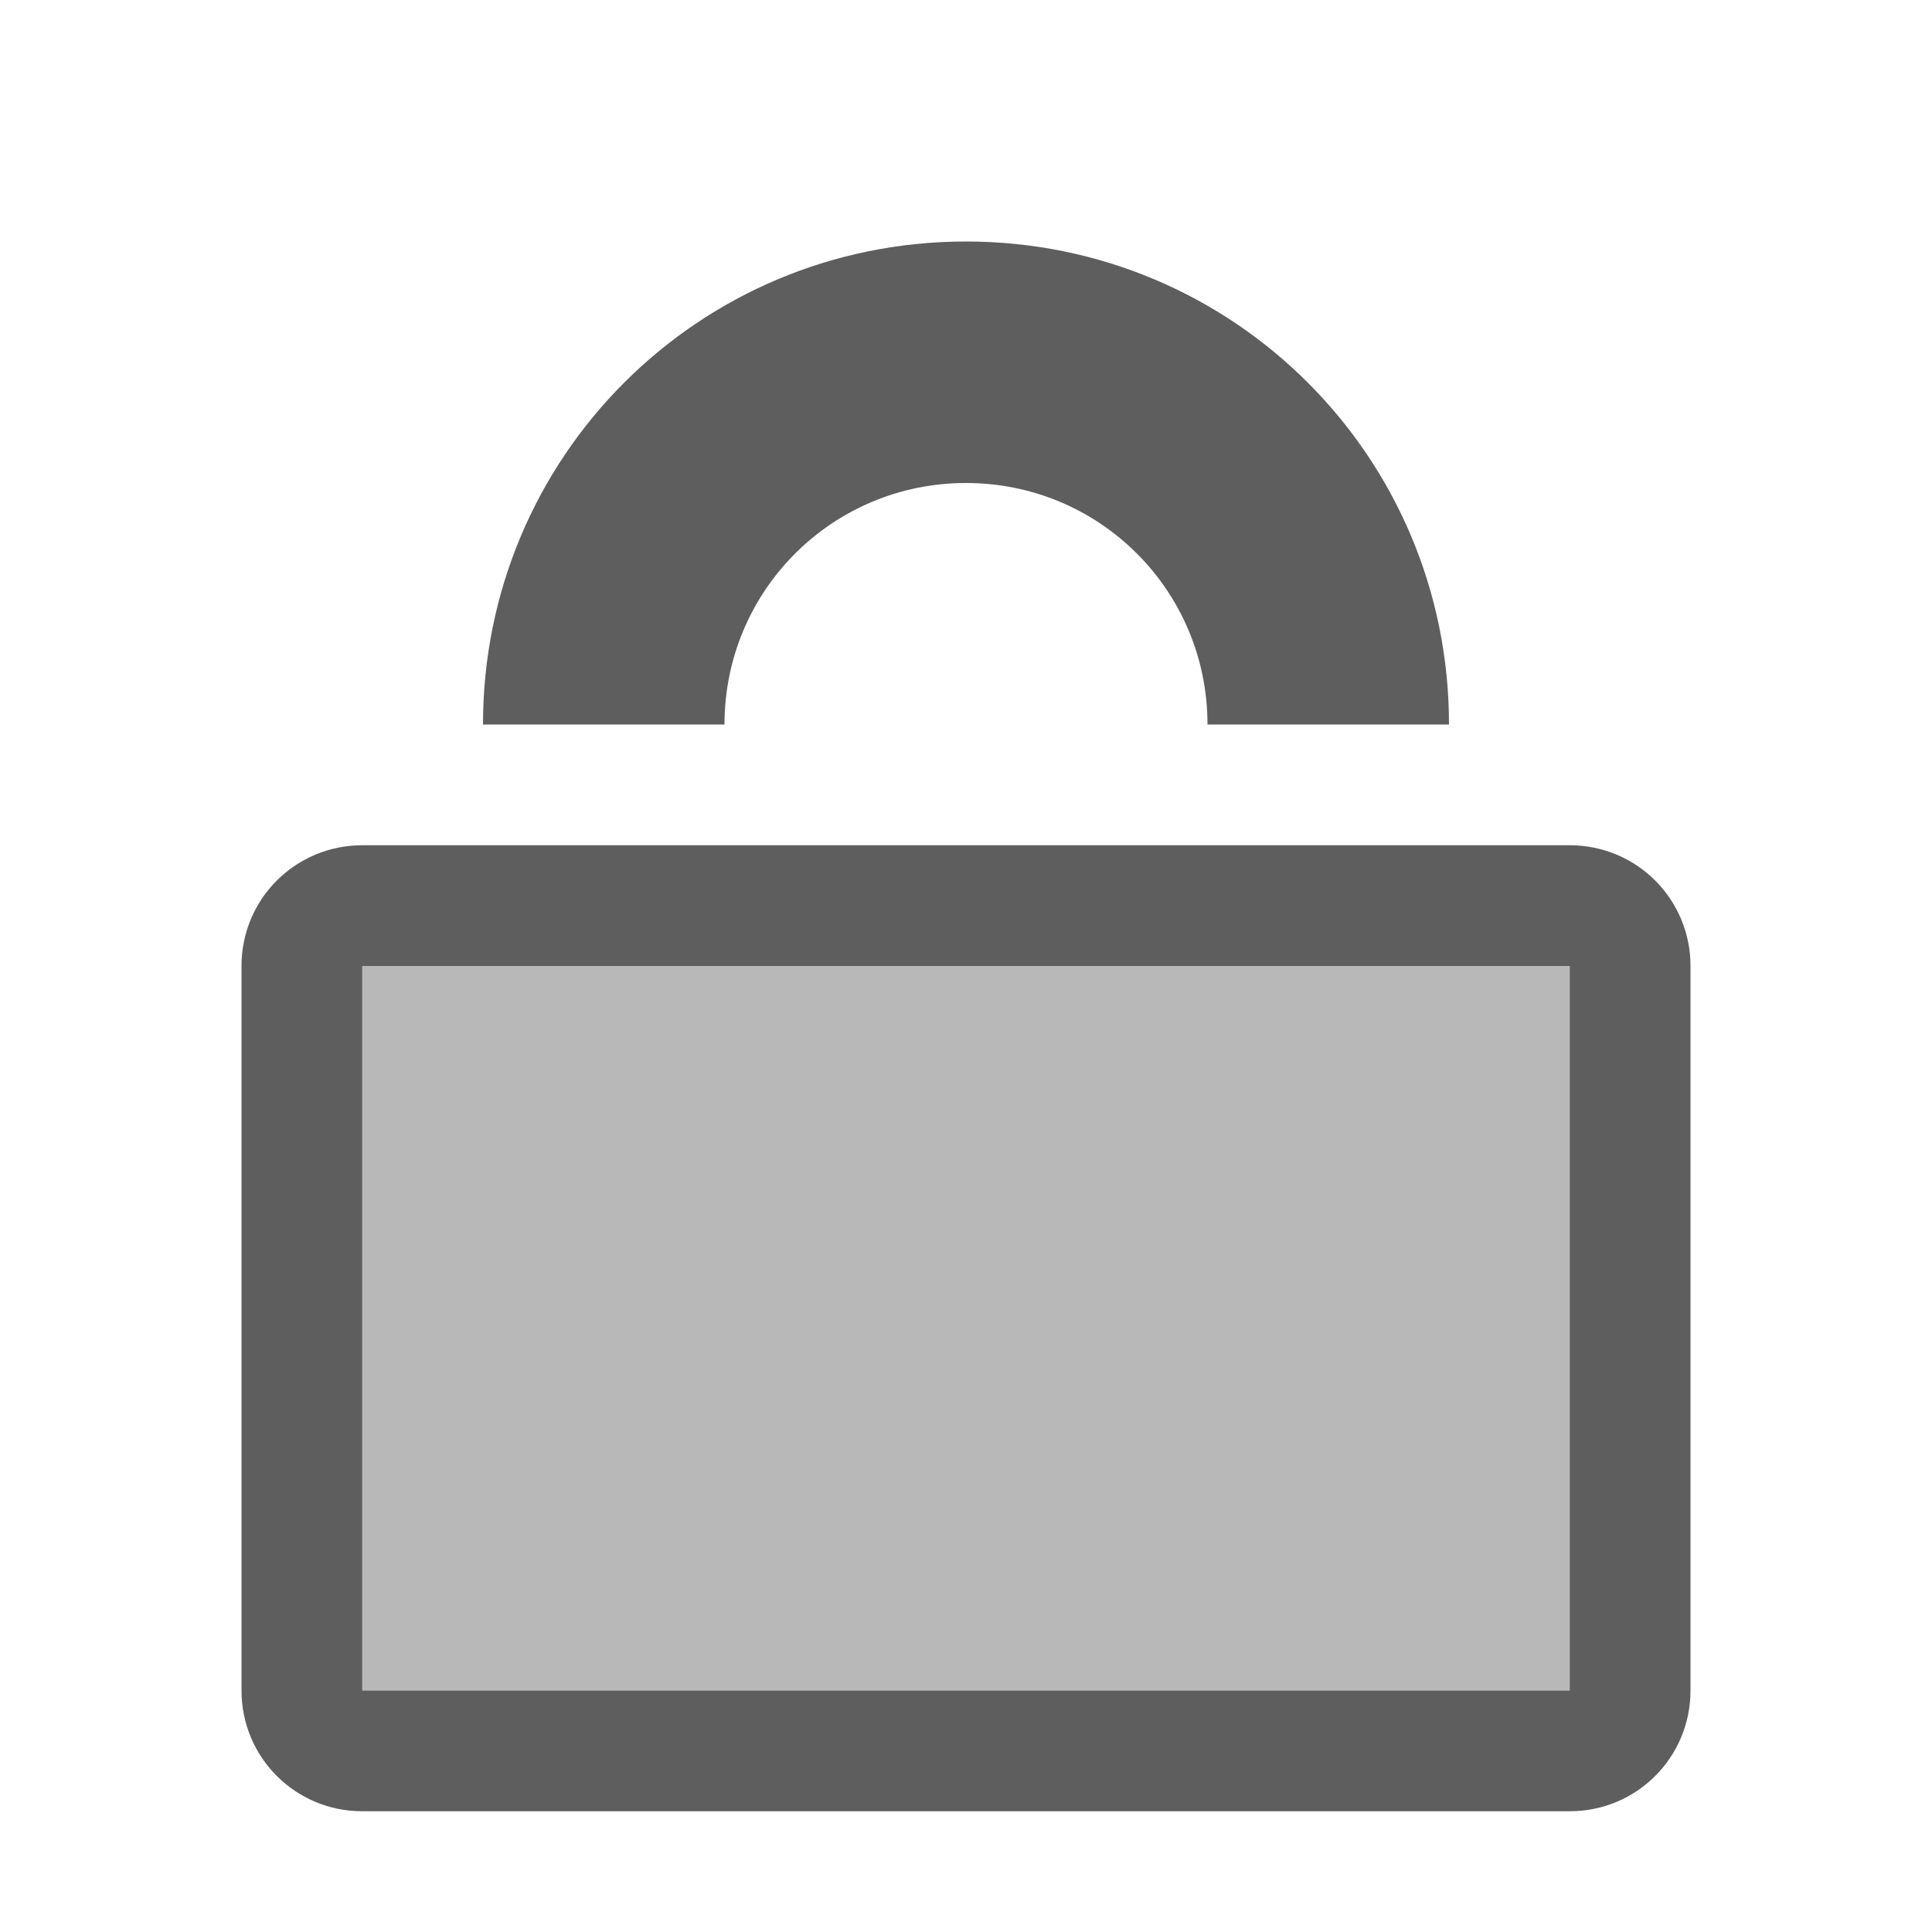
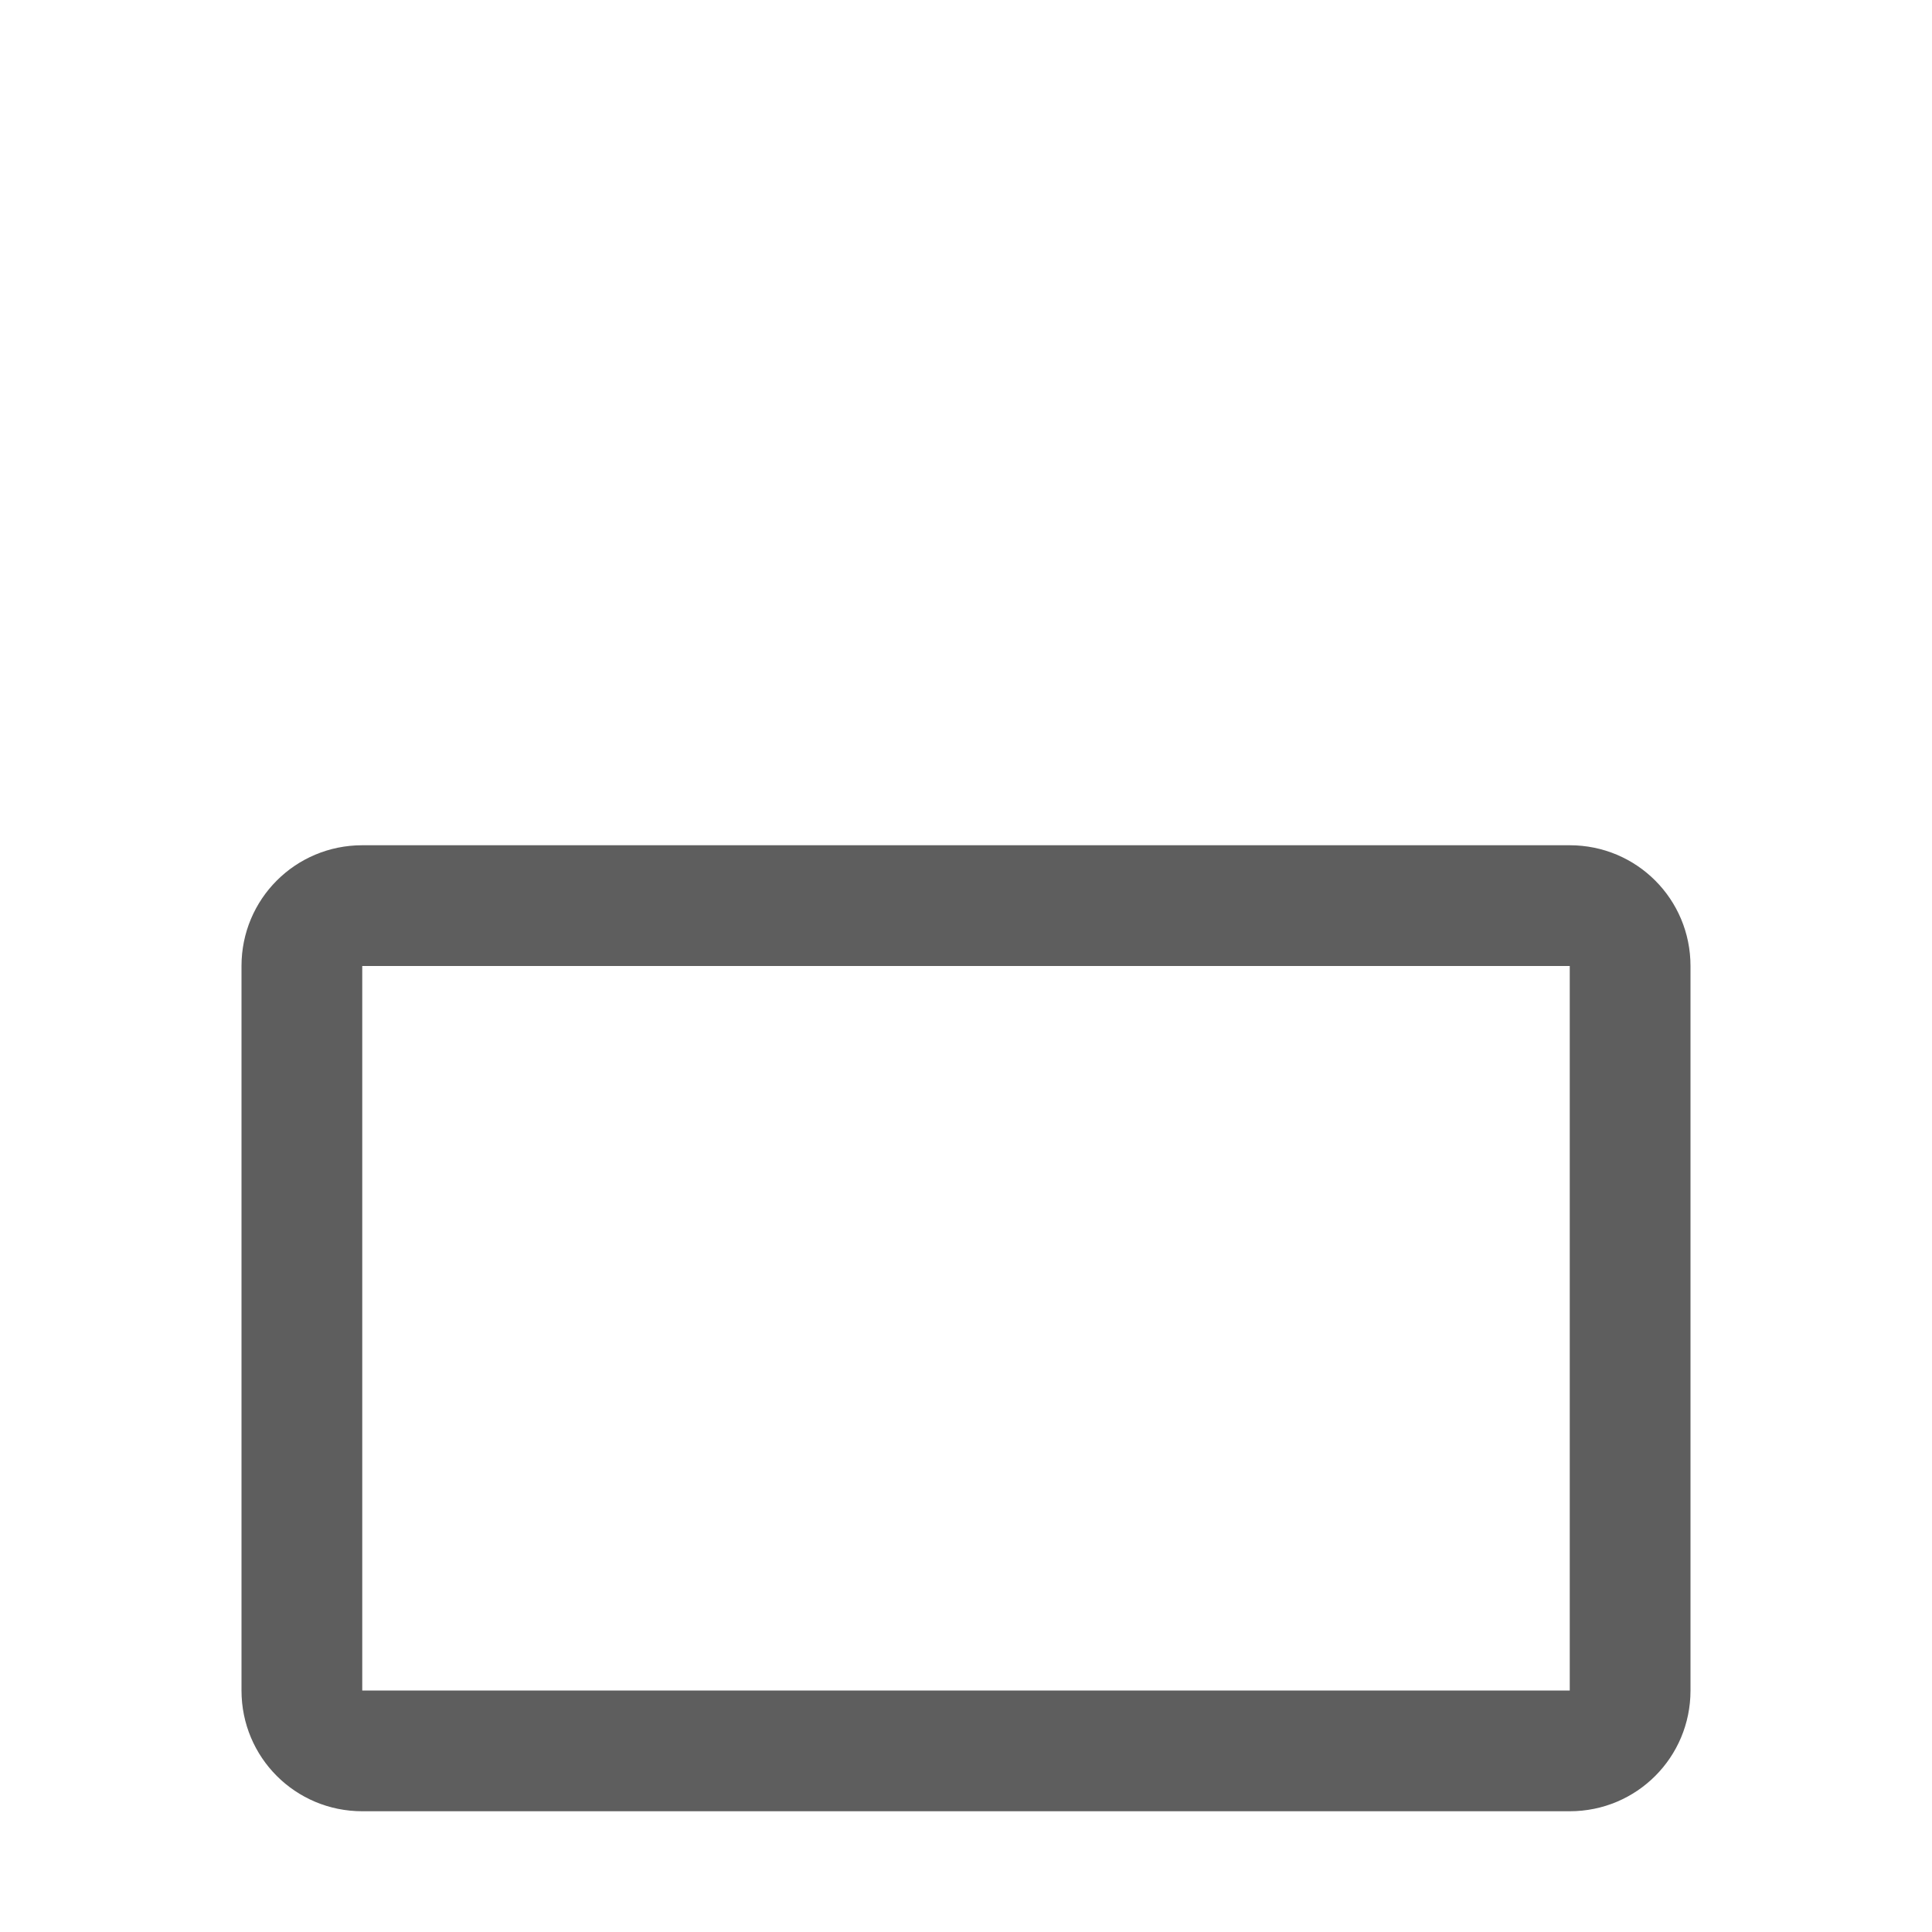
<svg xmlns="http://www.w3.org/2000/svg" width="16" height="16" version="1.1">
  <defs>
    <style id="current-color-scheme" type="text/css">.ColorScheme-Text { color:#363636; }</style>
  </defs>
  <g class="ColorScheme-Text" fill="currentColor">
-     <path d="m8 2c-2.216 0-4 1.784-4 4h2c0-1.108 0.892-2 2-2s2 0.892 2 2h2c0-2.216-1.784-4-4-4z" opacity=".8" />
    <path d="m3 7c-0.554 0-1 0.446-1 1v6c0 0.554 0.446 1 1 1h10c0.554 0 1-0.446 1-1v-6c0-0.554-0.446-1-1-1zm0 1h10v6h-10z" opacity=".8" />
-     <rect x="3" y="8" width="10" height="6" ry="0" opacity=".35" />
  </g>
</svg>